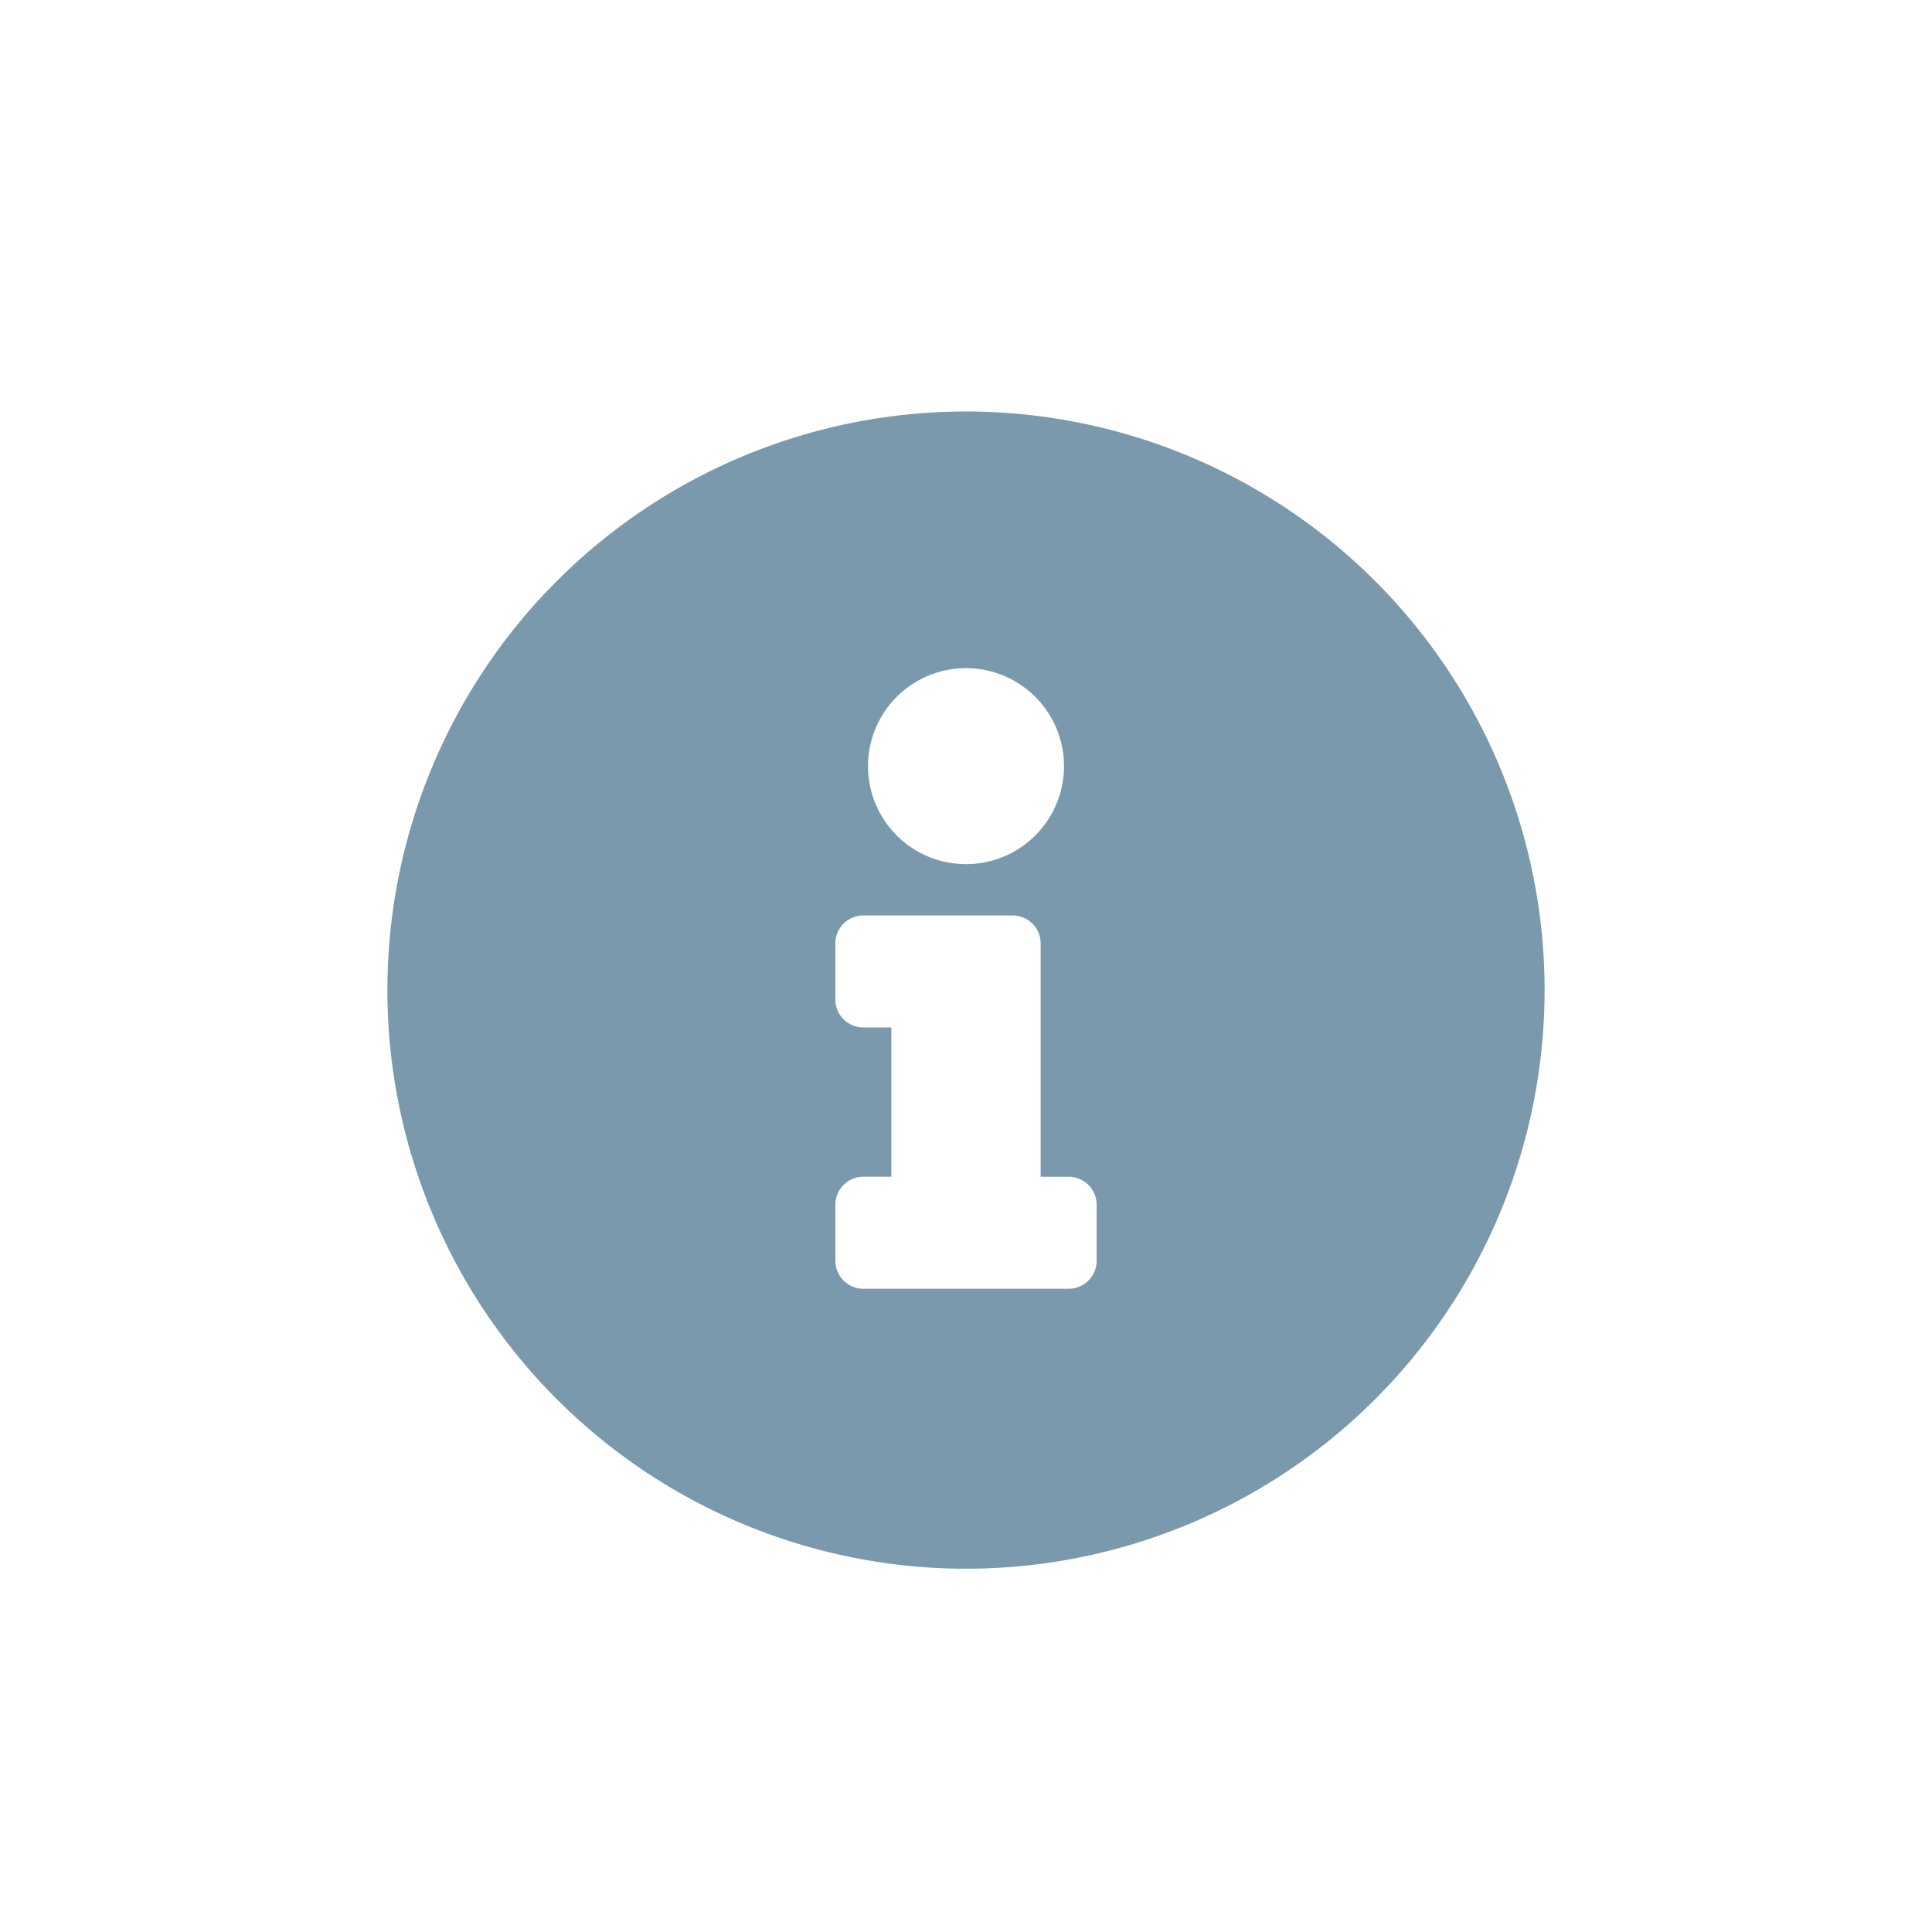
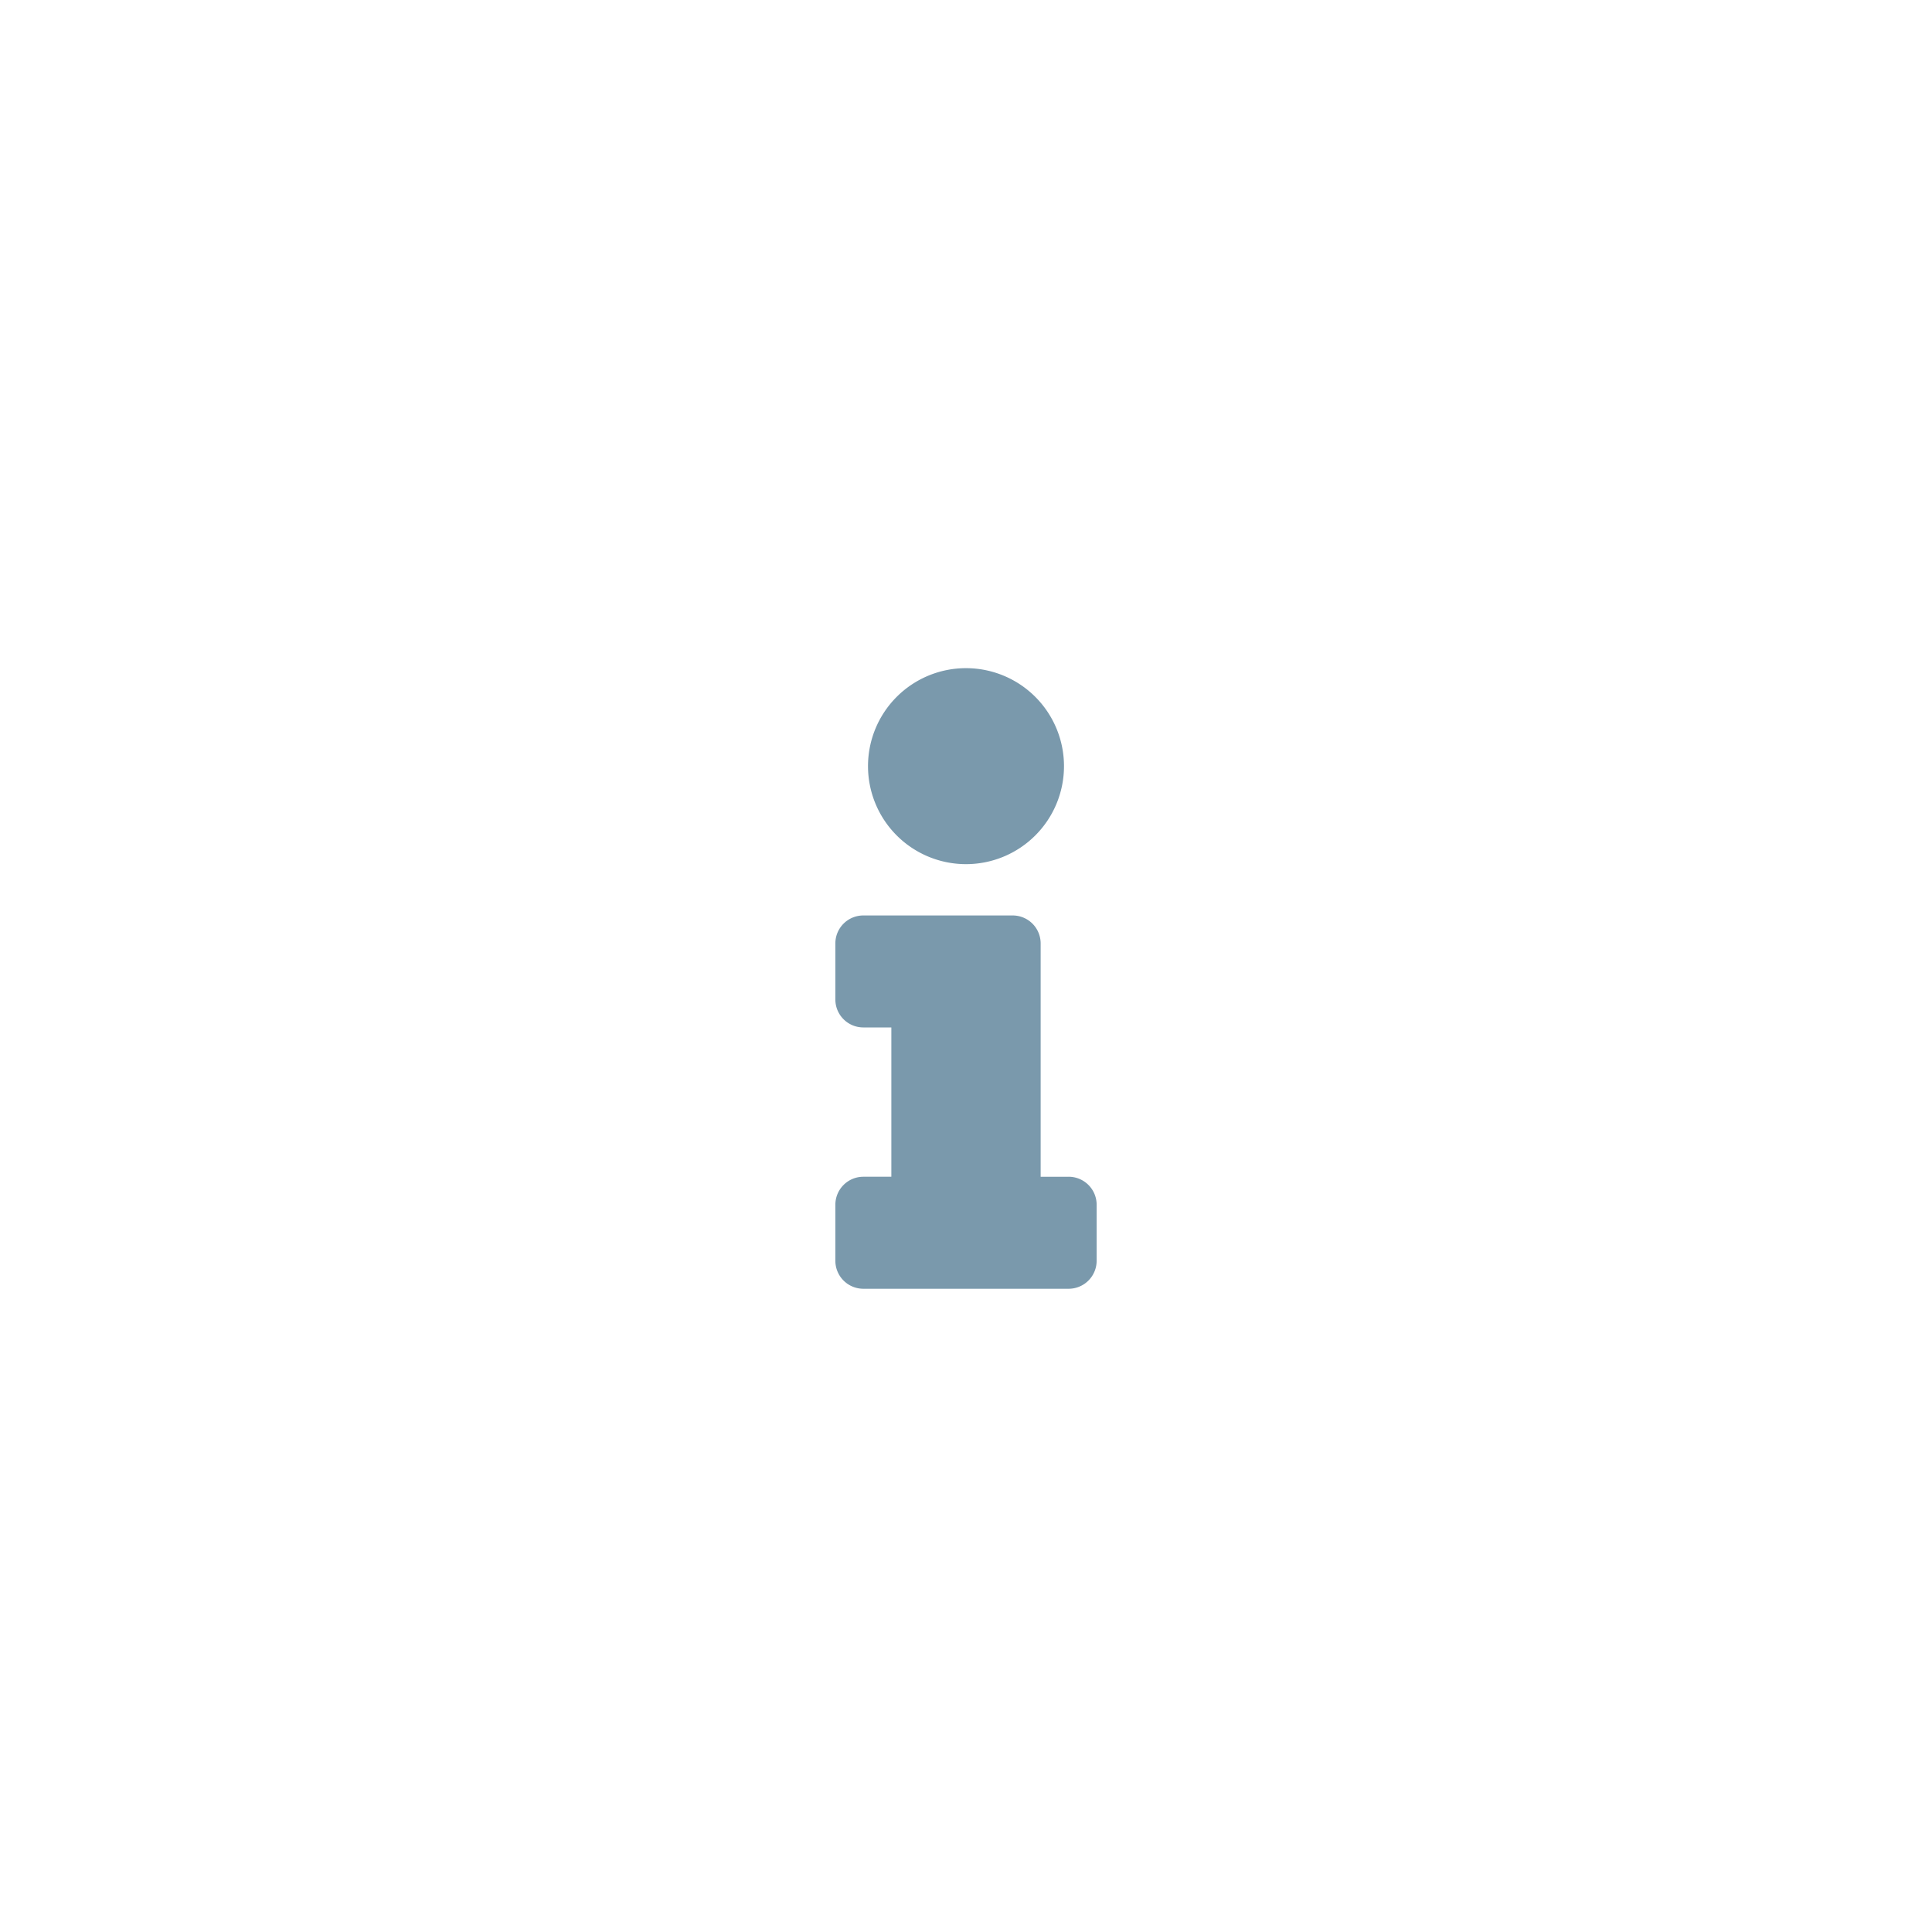
<svg xmlns="http://www.w3.org/2000/svg" id="info-circle-solid" viewBox="0 0 500 500">
  <defs>
    <style>.cls-1{fill:#7a99ac;}</style>
  </defs>
-   <path class="cls-1" d="M250,106.5A149.74,149.74,0,1,0,399.74,256.24,149.76,149.76,0,0,0,250,106.5Zm0,66.42a25.36,25.36,0,1,1-25.36,25.36A25.35,25.35,0,0,1,250,172.92Zm33.81,153.36a7.25,7.25,0,0,1-7.24,7.25H223.43a7.25,7.25,0,0,1-7.24-7.25V311.79a7.25,7.25,0,0,1,7.24-7.25h7.25V265.9h-7.25a7.24,7.24,0,0,1-7.24-7.24V244.17a7.24,7.24,0,0,1,7.24-7.25h38.65a7.24,7.24,0,0,1,7.24,7.25v60.37h7.25a7.25,7.25,0,0,1,7.24,7.25Z" />
+   <path class="cls-1" d="M250,106.5Zm0,66.42a25.36,25.36,0,1,1-25.36,25.36A25.35,25.35,0,0,1,250,172.92Zm33.81,153.36a7.25,7.25,0,0,1-7.24,7.25H223.43a7.25,7.25,0,0,1-7.24-7.25V311.79a7.25,7.25,0,0,1,7.24-7.25h7.25V265.9h-7.25a7.24,7.24,0,0,1-7.24-7.24V244.17a7.24,7.24,0,0,1,7.24-7.25h38.65a7.24,7.24,0,0,1,7.24,7.25v60.37h7.25a7.25,7.25,0,0,1,7.24,7.25Z" />
</svg>